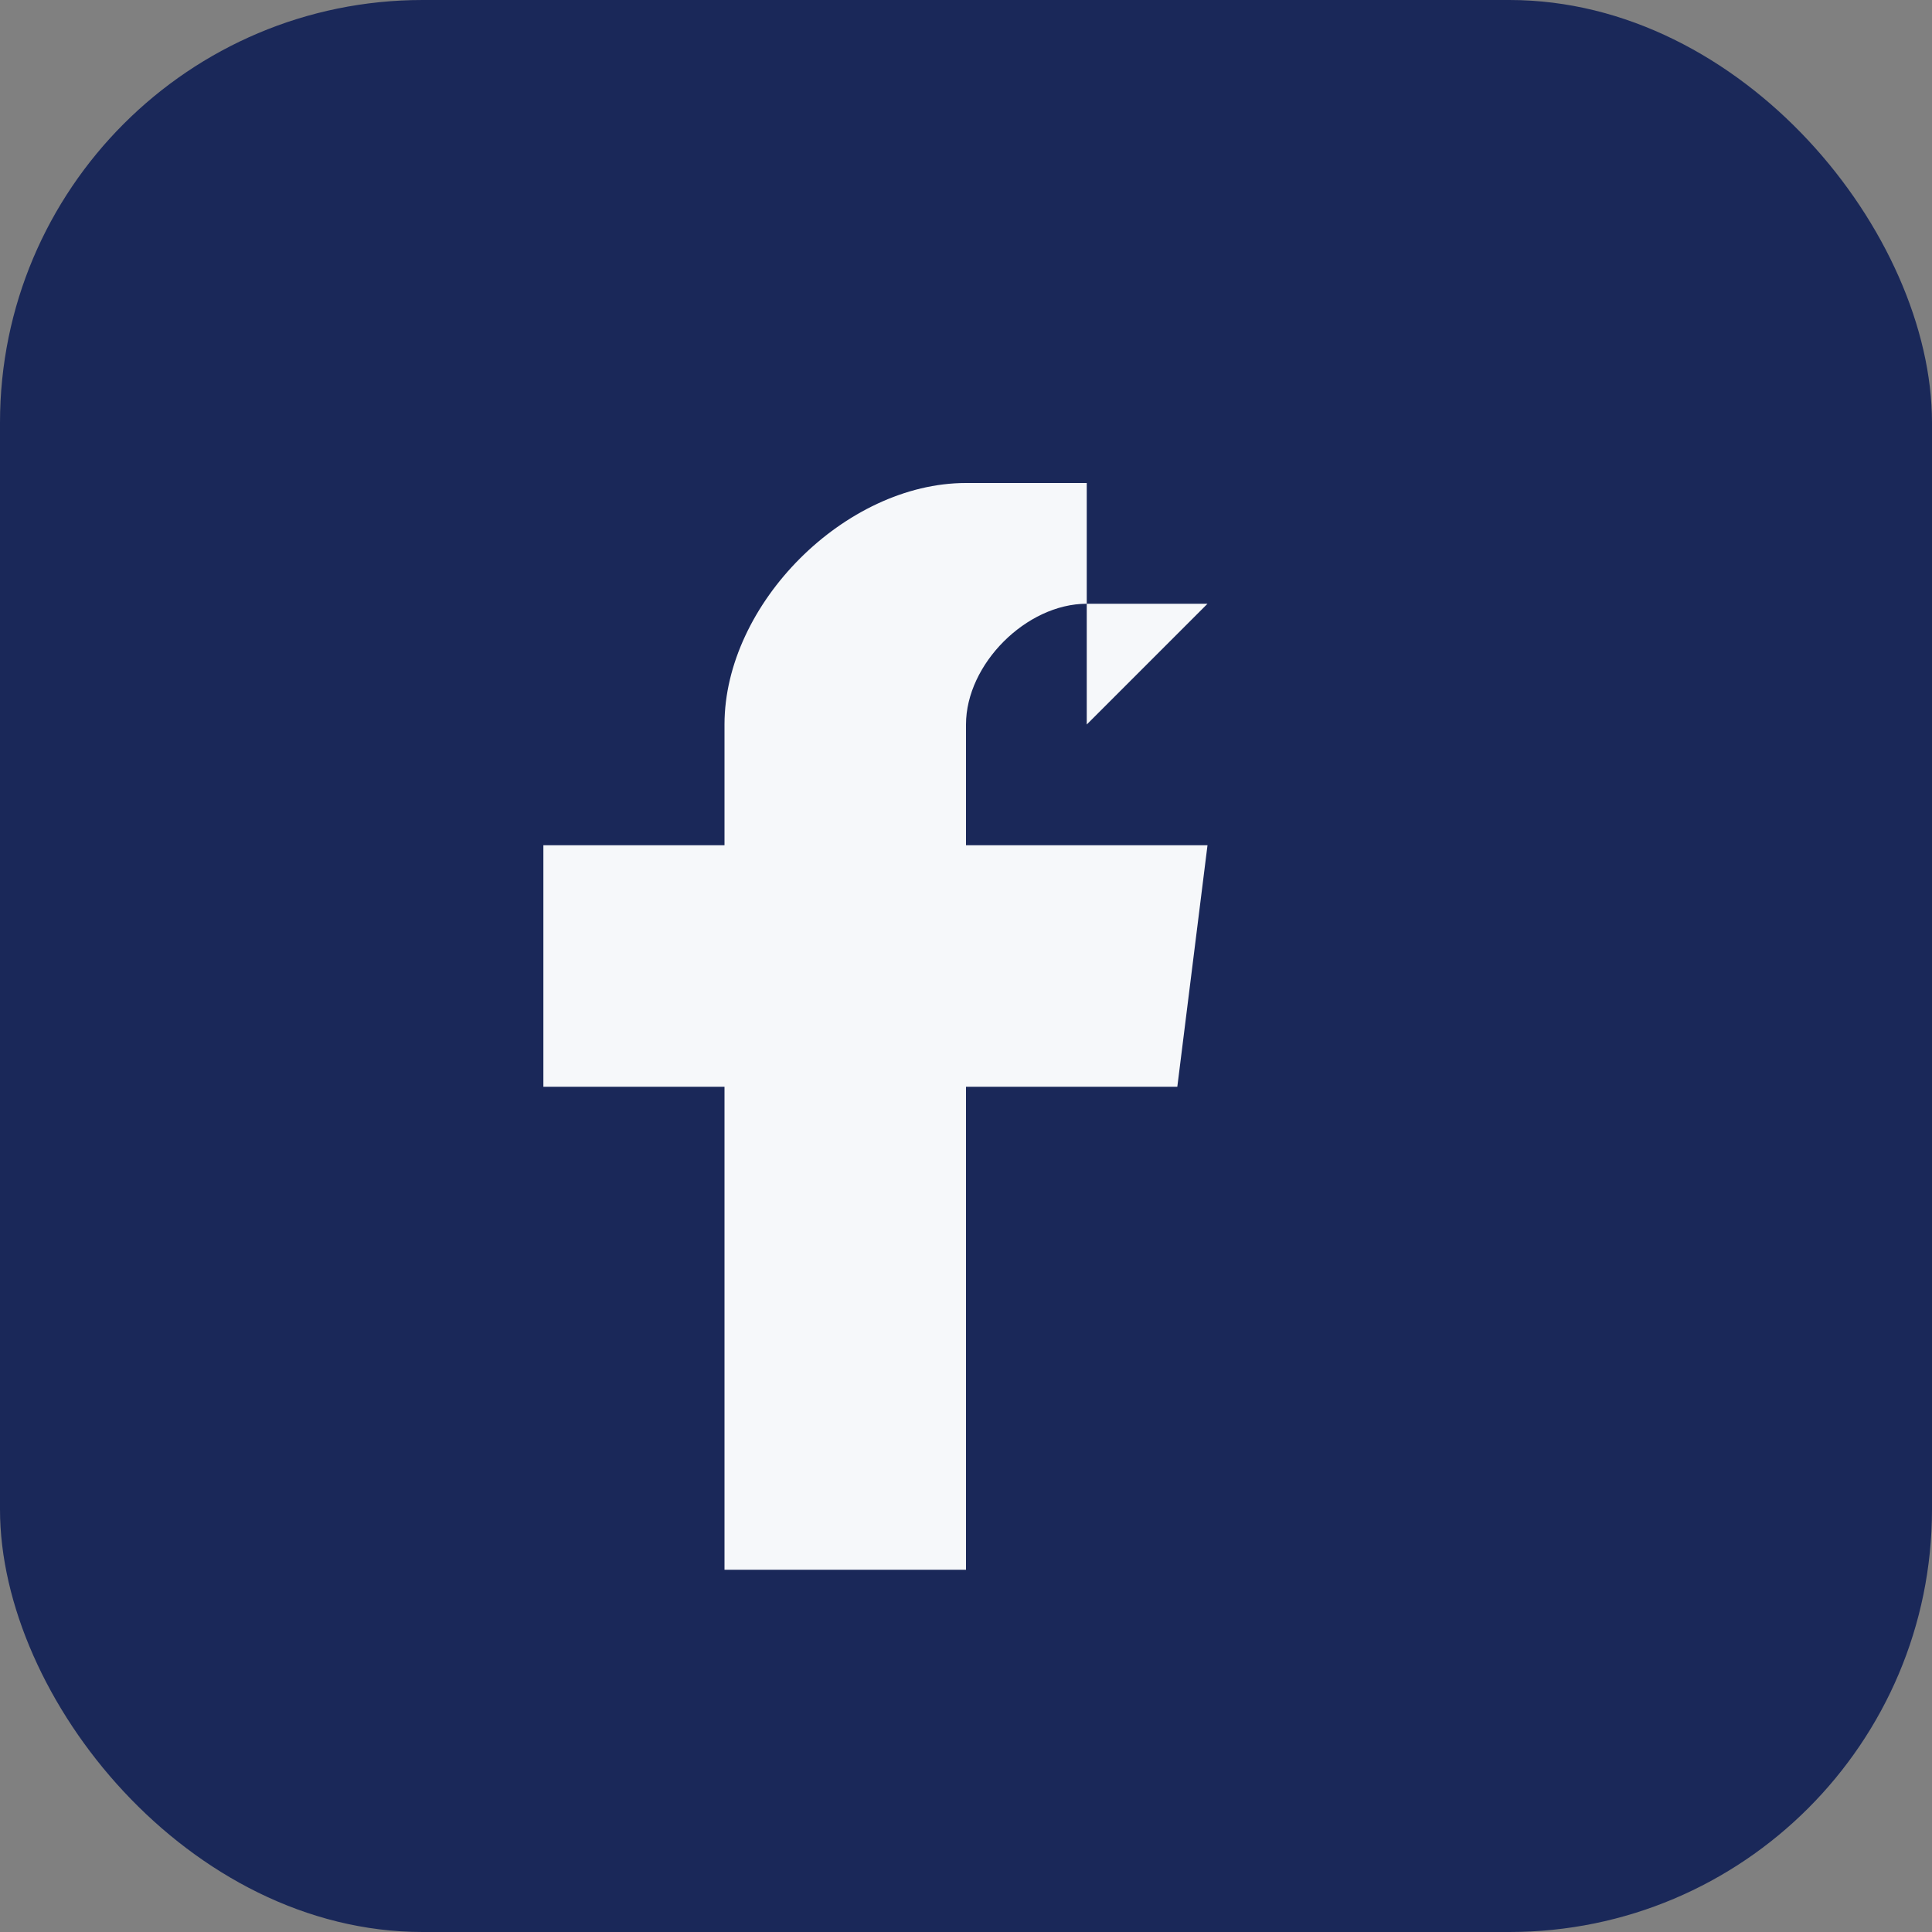
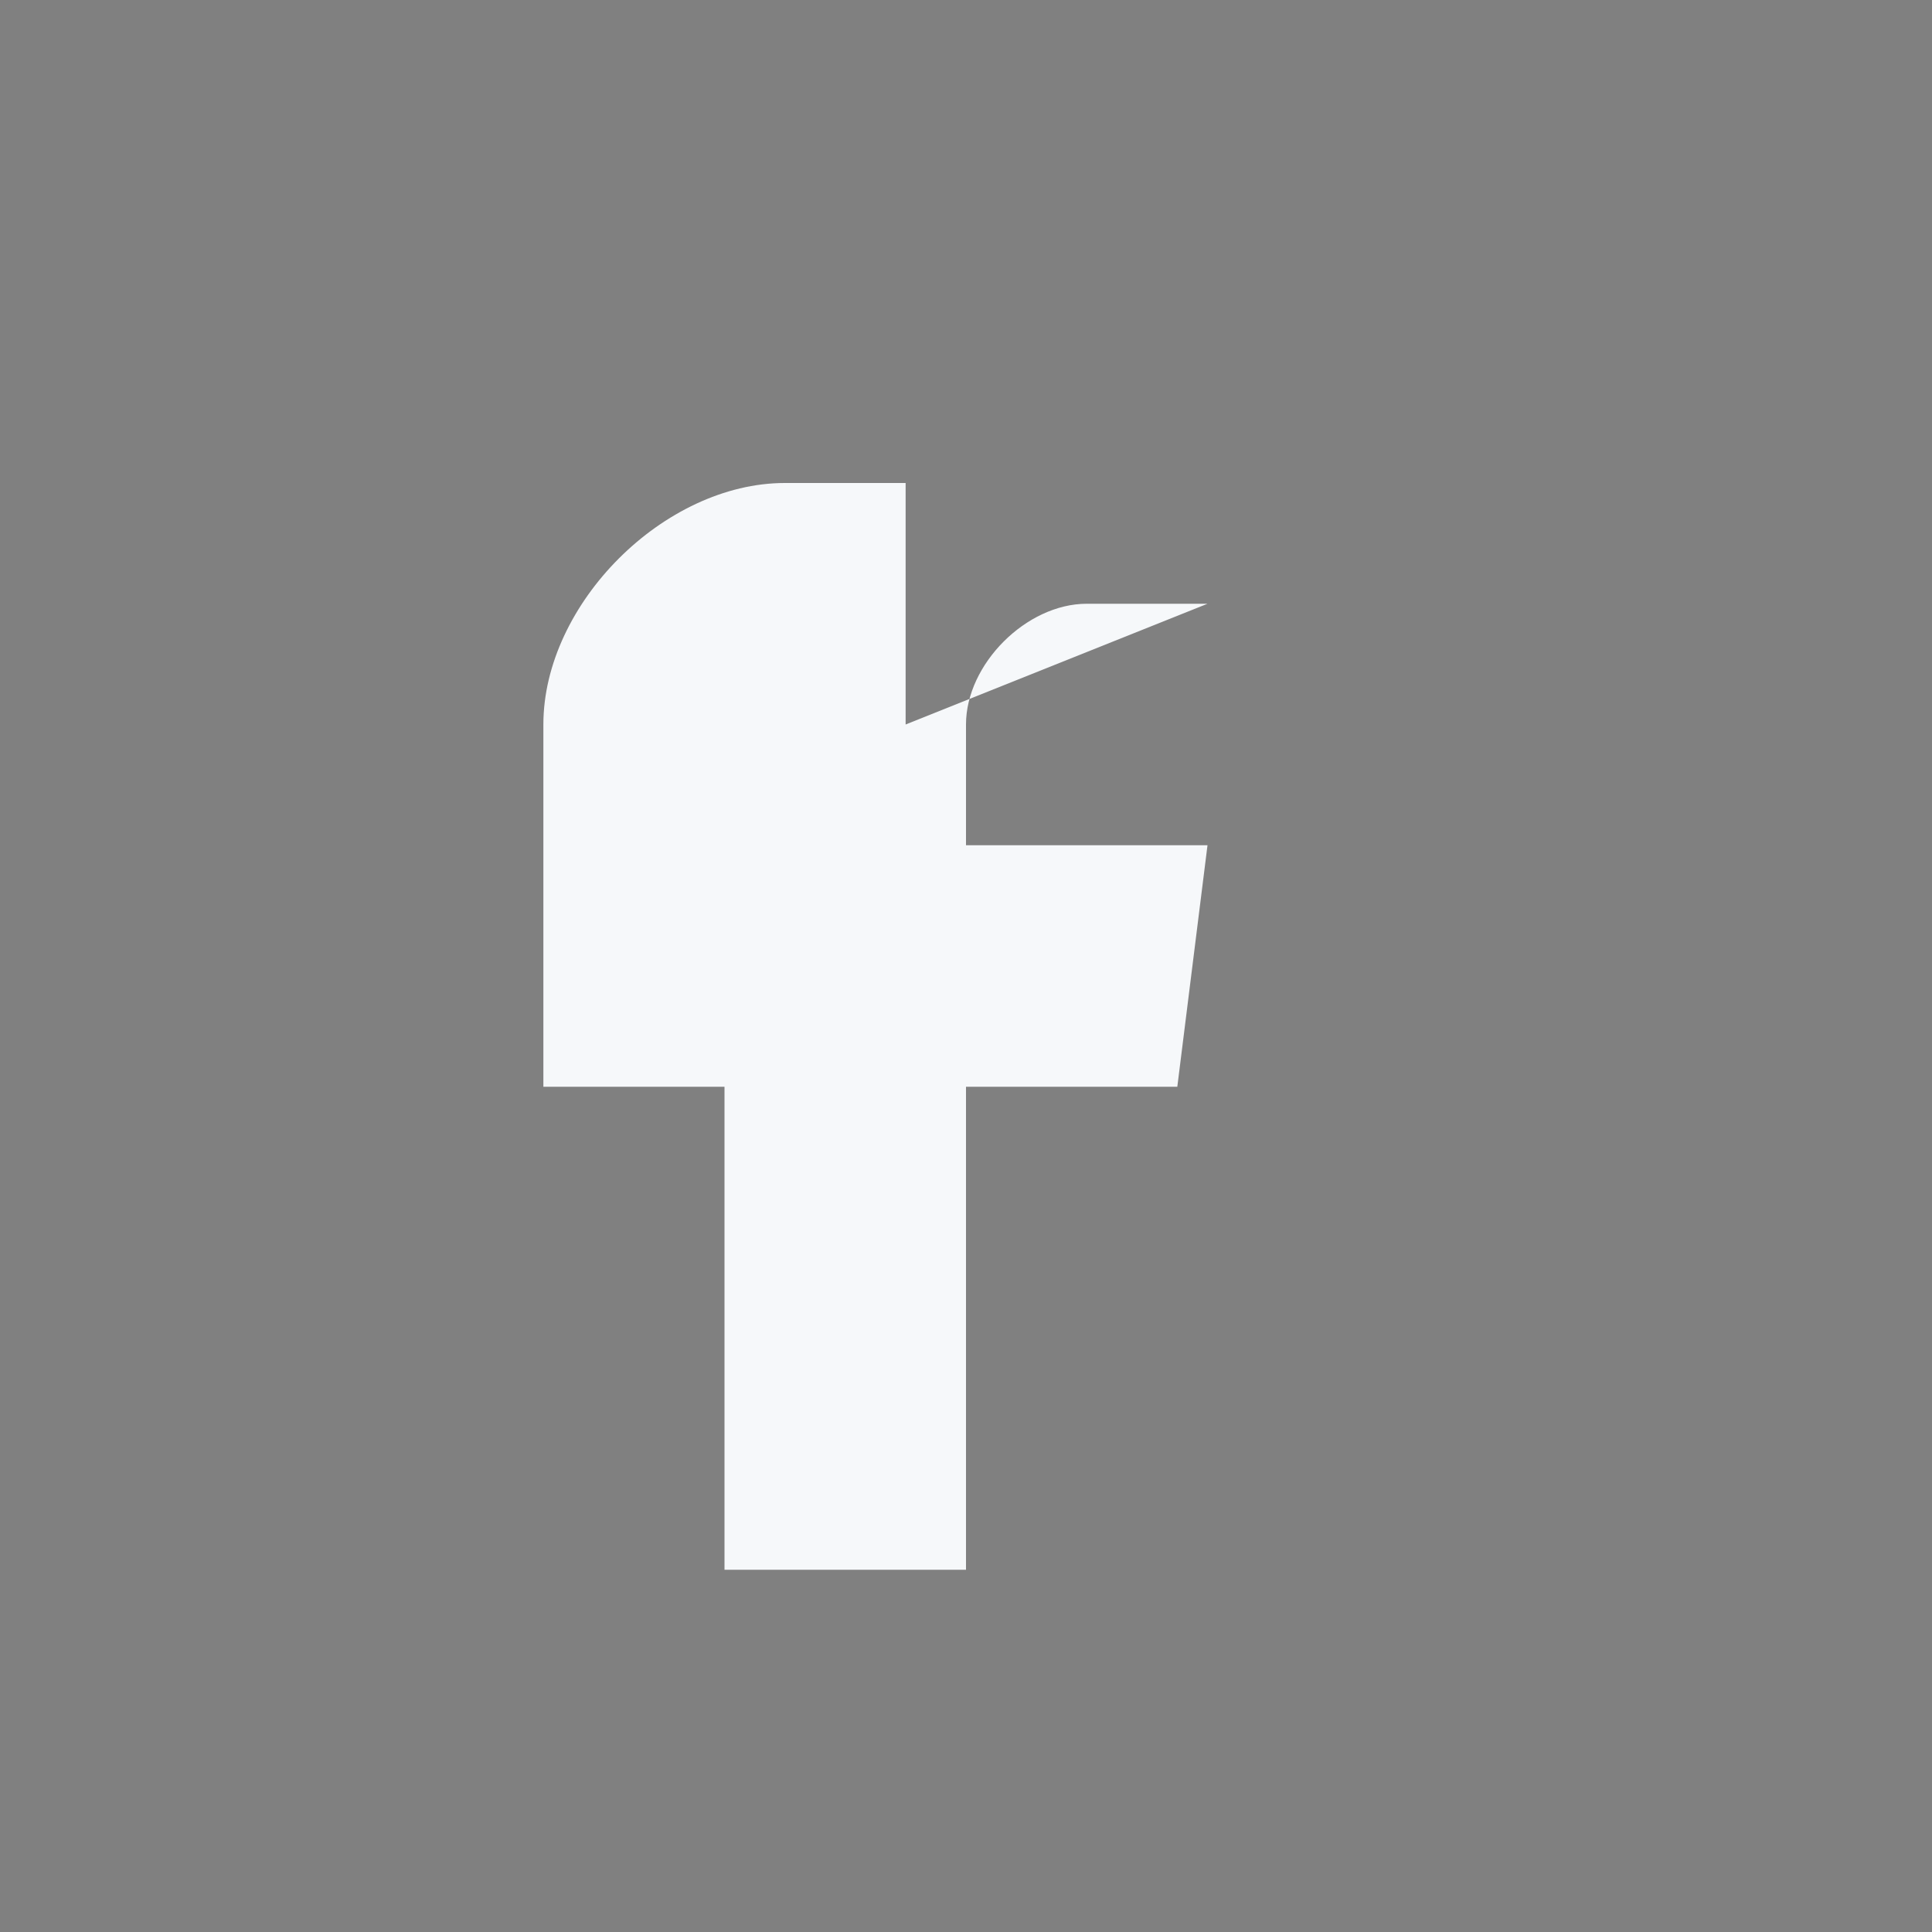
<svg xmlns="http://www.w3.org/2000/svg" width="32" height="32" viewBox="0 0 32 32">
  <rect x="0" y="0" width="32" height="32" fill="#808080" stroke="none" />
-   <rect width="32" height="32" rx="7" fill="#1A2859" />
-   <path d="M20 10h-2c-1 0-2 1-2 2v2h4l-.5 4h-3.5v8h-4v-8h-3v-4h3v-2c0-2 2-4 4-4h2v4z" fill="#F6F8FA" />
+   <path d="M20 10h-2c-1 0-2 1-2 2v2h4l-.5 4h-3.5v8h-4v-8h-3v-4v-2c0-2 2-4 4-4h2v4z" fill="#F6F8FA" />
</svg>